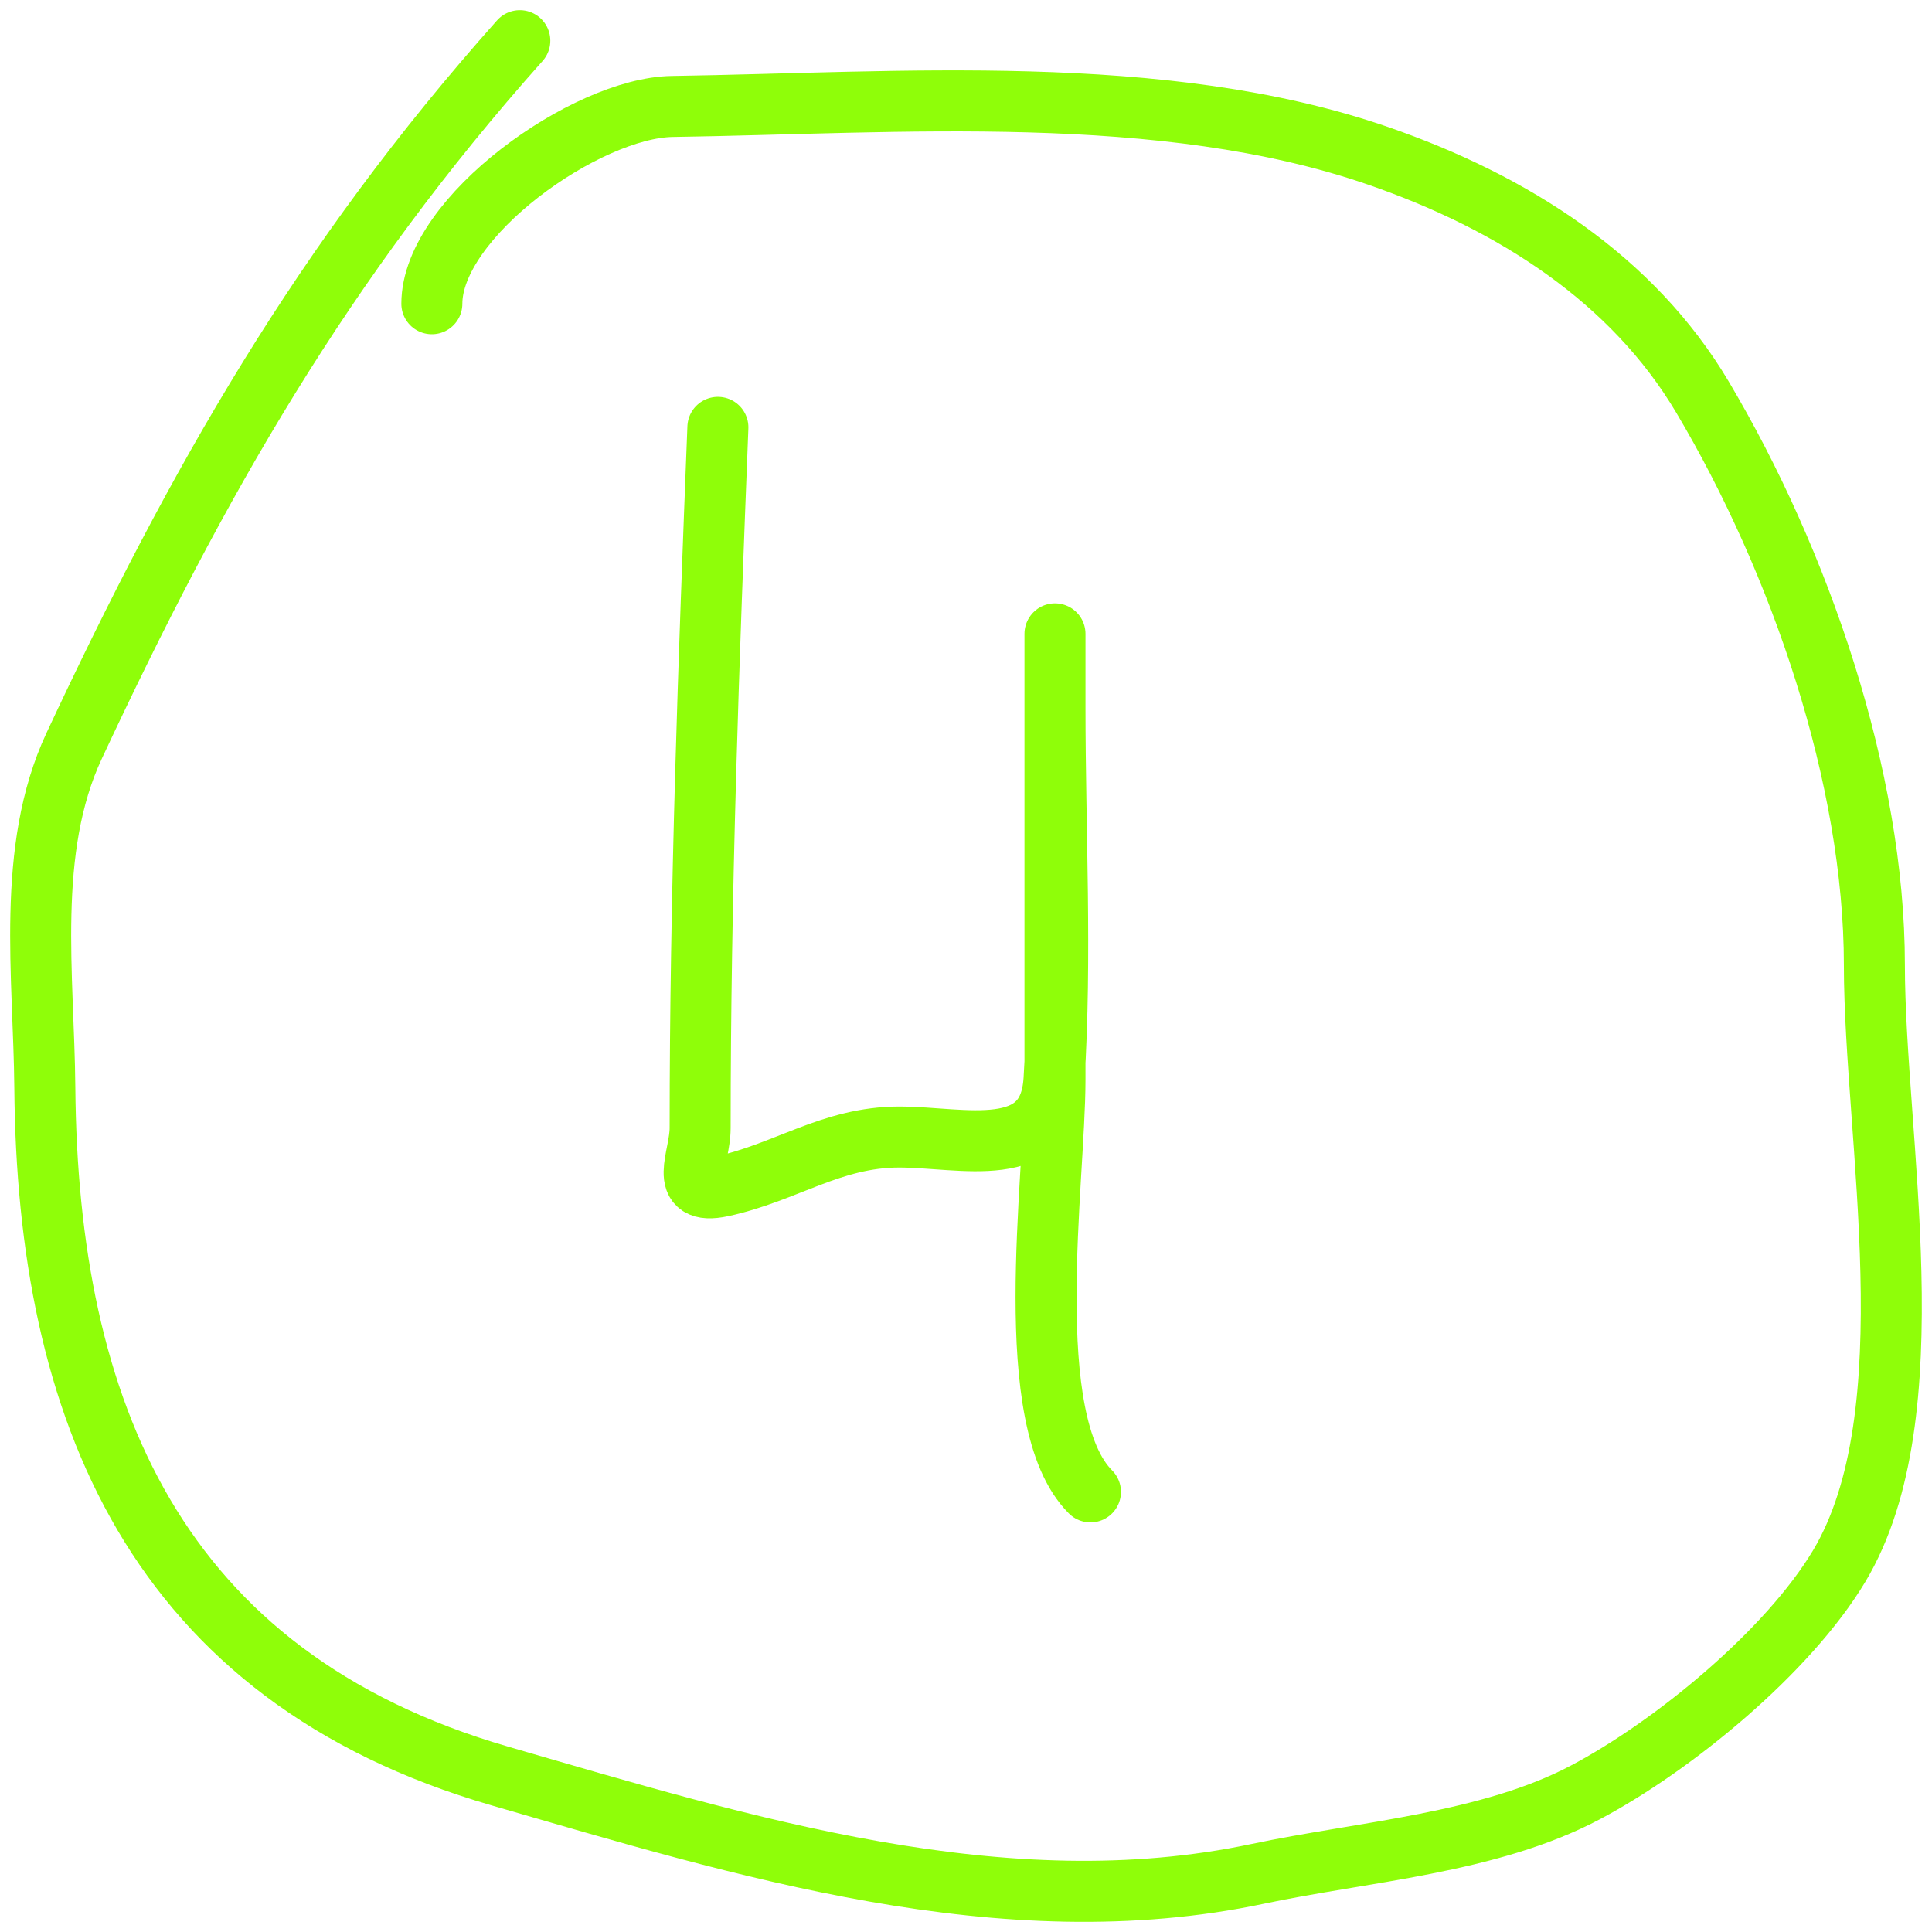
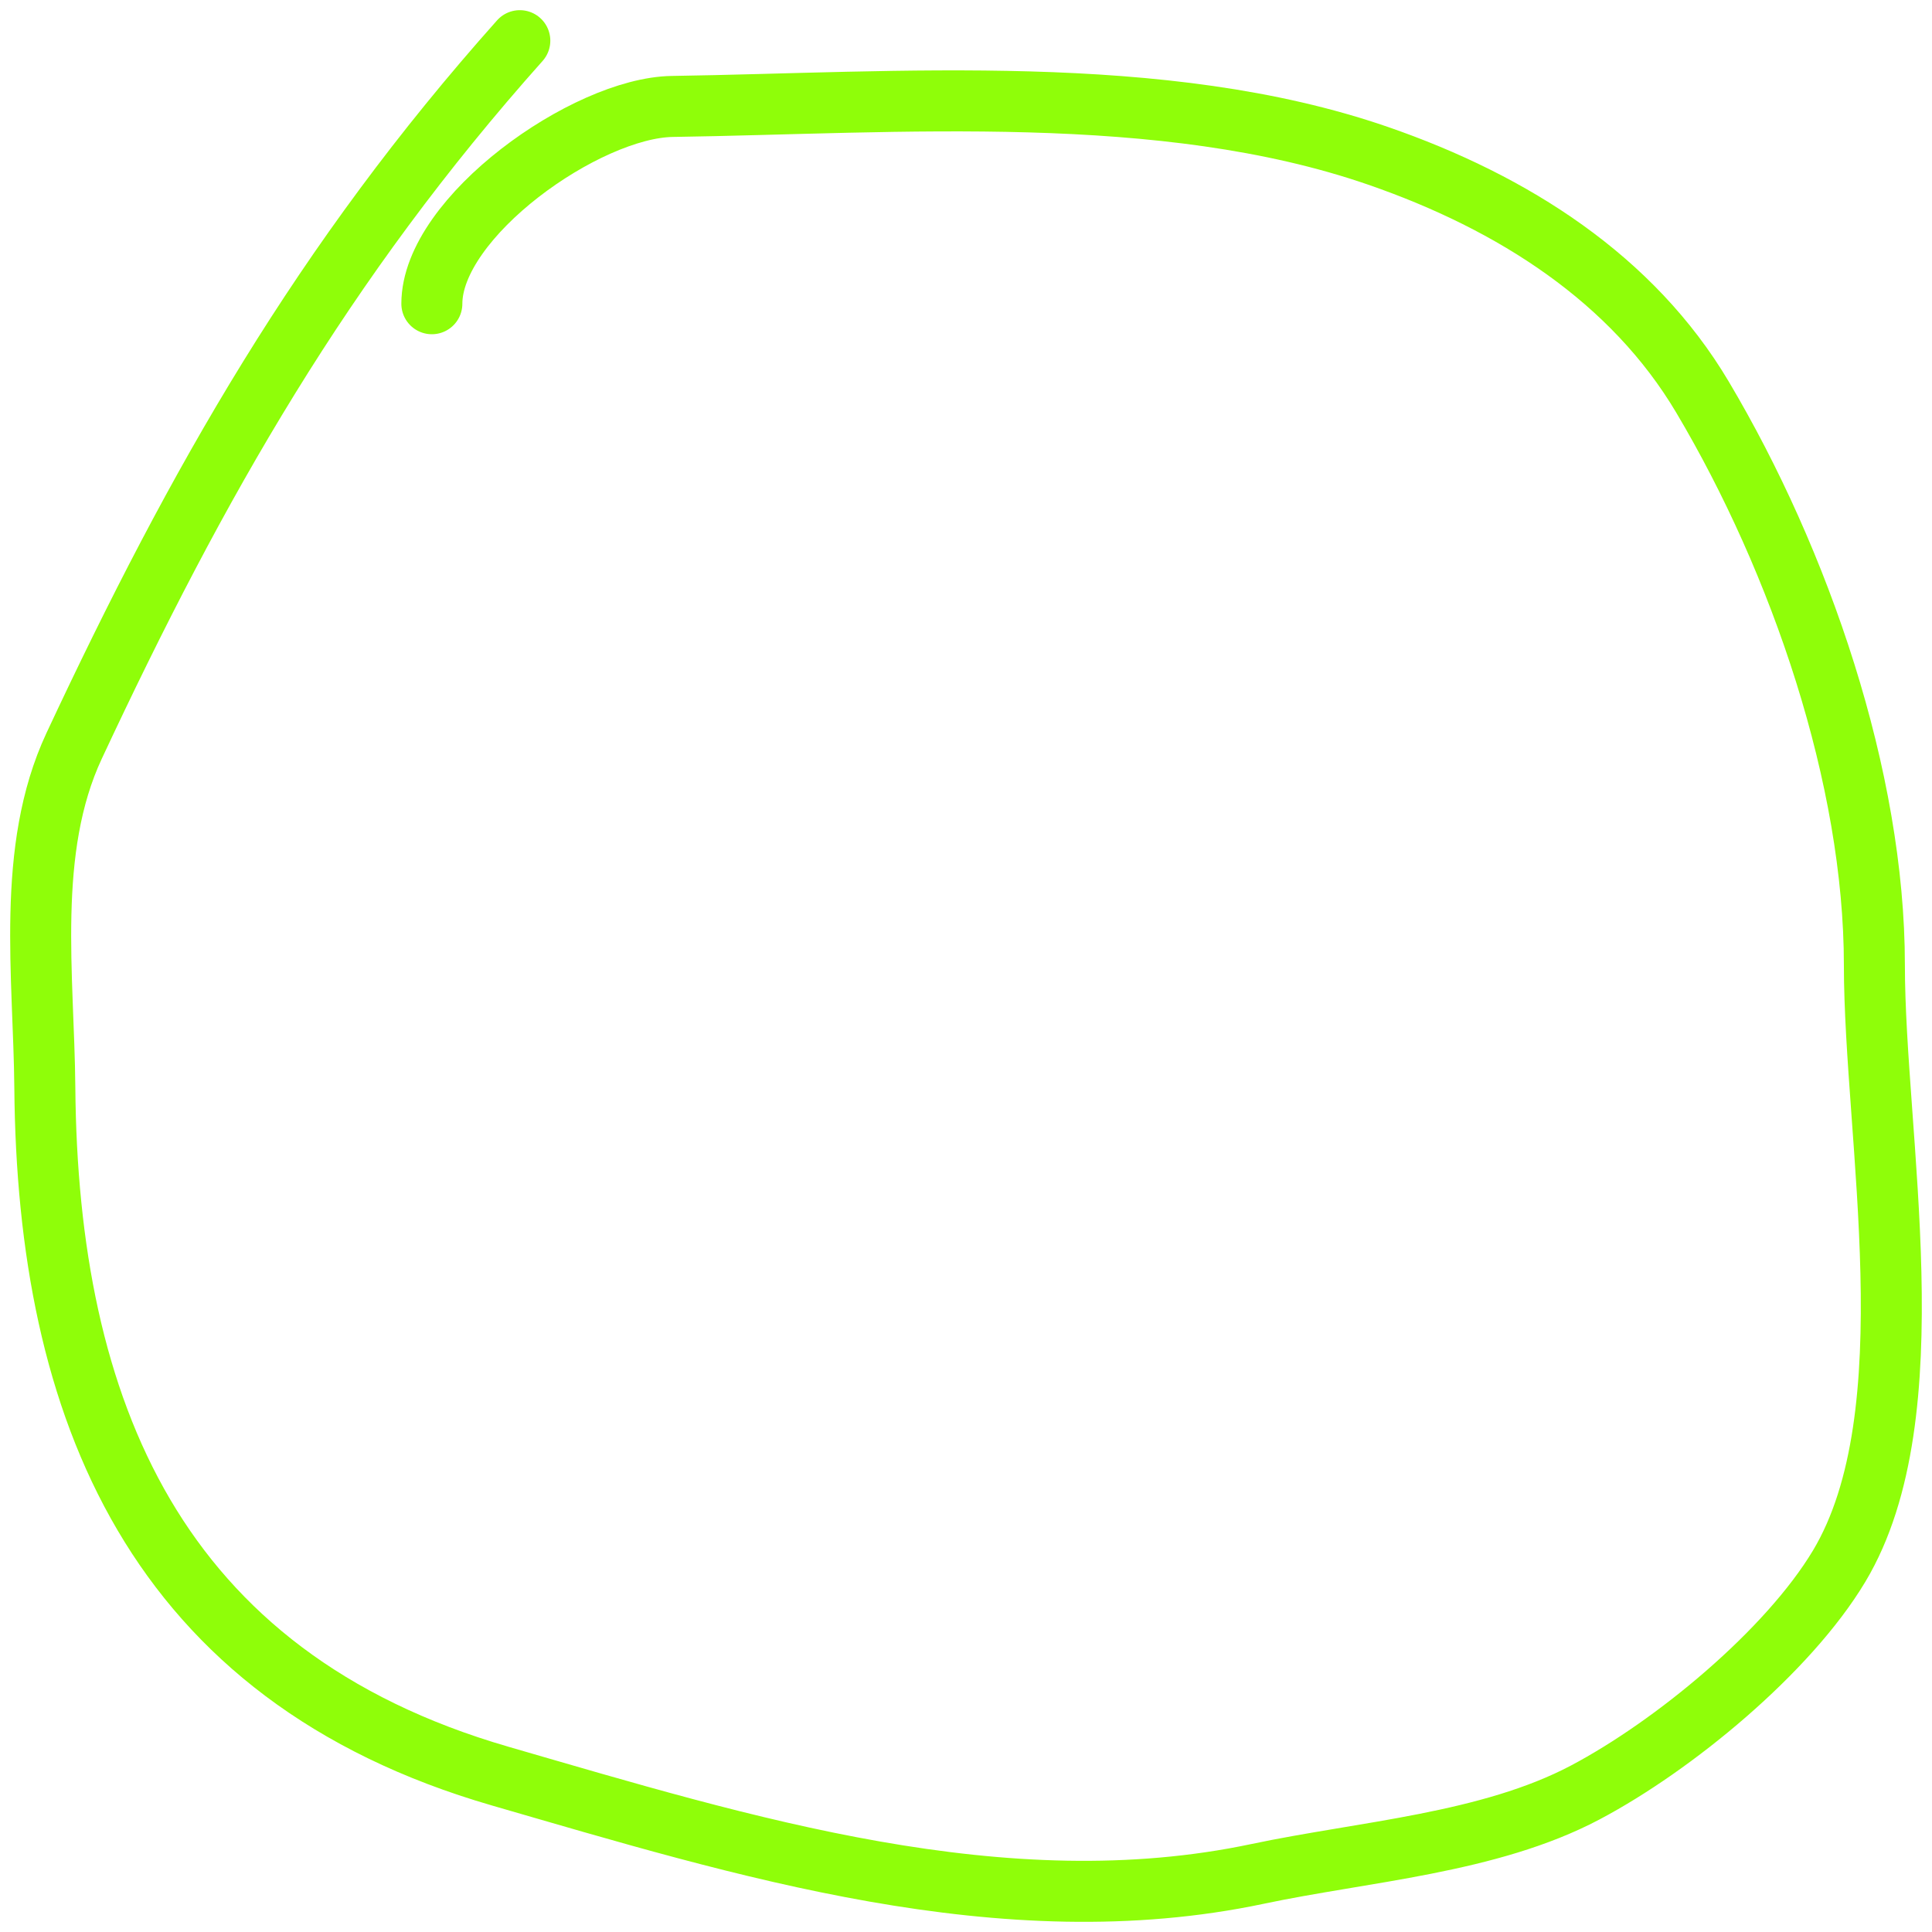
<svg xmlns="http://www.w3.org/2000/svg" width="95" height="95" viewBox="0 0 95 95" fill="none">
  <path d="M25.56 2C15.864 12.874 9.697 23.73 3.646 36.673C1.256 41.787 2.159 48.019 2.204 53.471C2.334 69.278 7.595 82.414 24.599 87.336C36.538 90.792 49.336 94.786 61.843 92.142C67.049 91.041 73.221 90.638 77.942 88.144C82.302 85.841 87.924 81.204 90.437 77.006C94.911 69.529 92.167 55.886 92.167 47.453C92.167 38.263 88.53 27.627 83.709 19.516C80.277 13.743 74.453 9.973 67.754 7.659C57.155 3.998 44.209 5.066 33.057 5.234C28.826 5.298 21.235 10.673 21.235 14.935" stroke="#8FFE09" stroke-width="3" stroke-linecap="round" />
-   <path d="M35.3 21.014C34.846 32.514 34.427 43.972 34.427 55.474C34.427 56.924 33.285 58.807 35.493 58.334C38.63 57.662 40.883 55.91 44.218 55.91C47.319 55.91 51.573 57.165 51.827 53.099C52.206 47.029 51.875 40.868 51.875 34.779C51.875 24.976 51.875 37.894 51.875 41.031C51.875 45.054 51.875 49.077 51.875 53.099C51.875 58.056 50.124 69.862 53.62 73.359" stroke="#8FFE09" stroke-width="3" stroke-linecap="round" />
</svg>